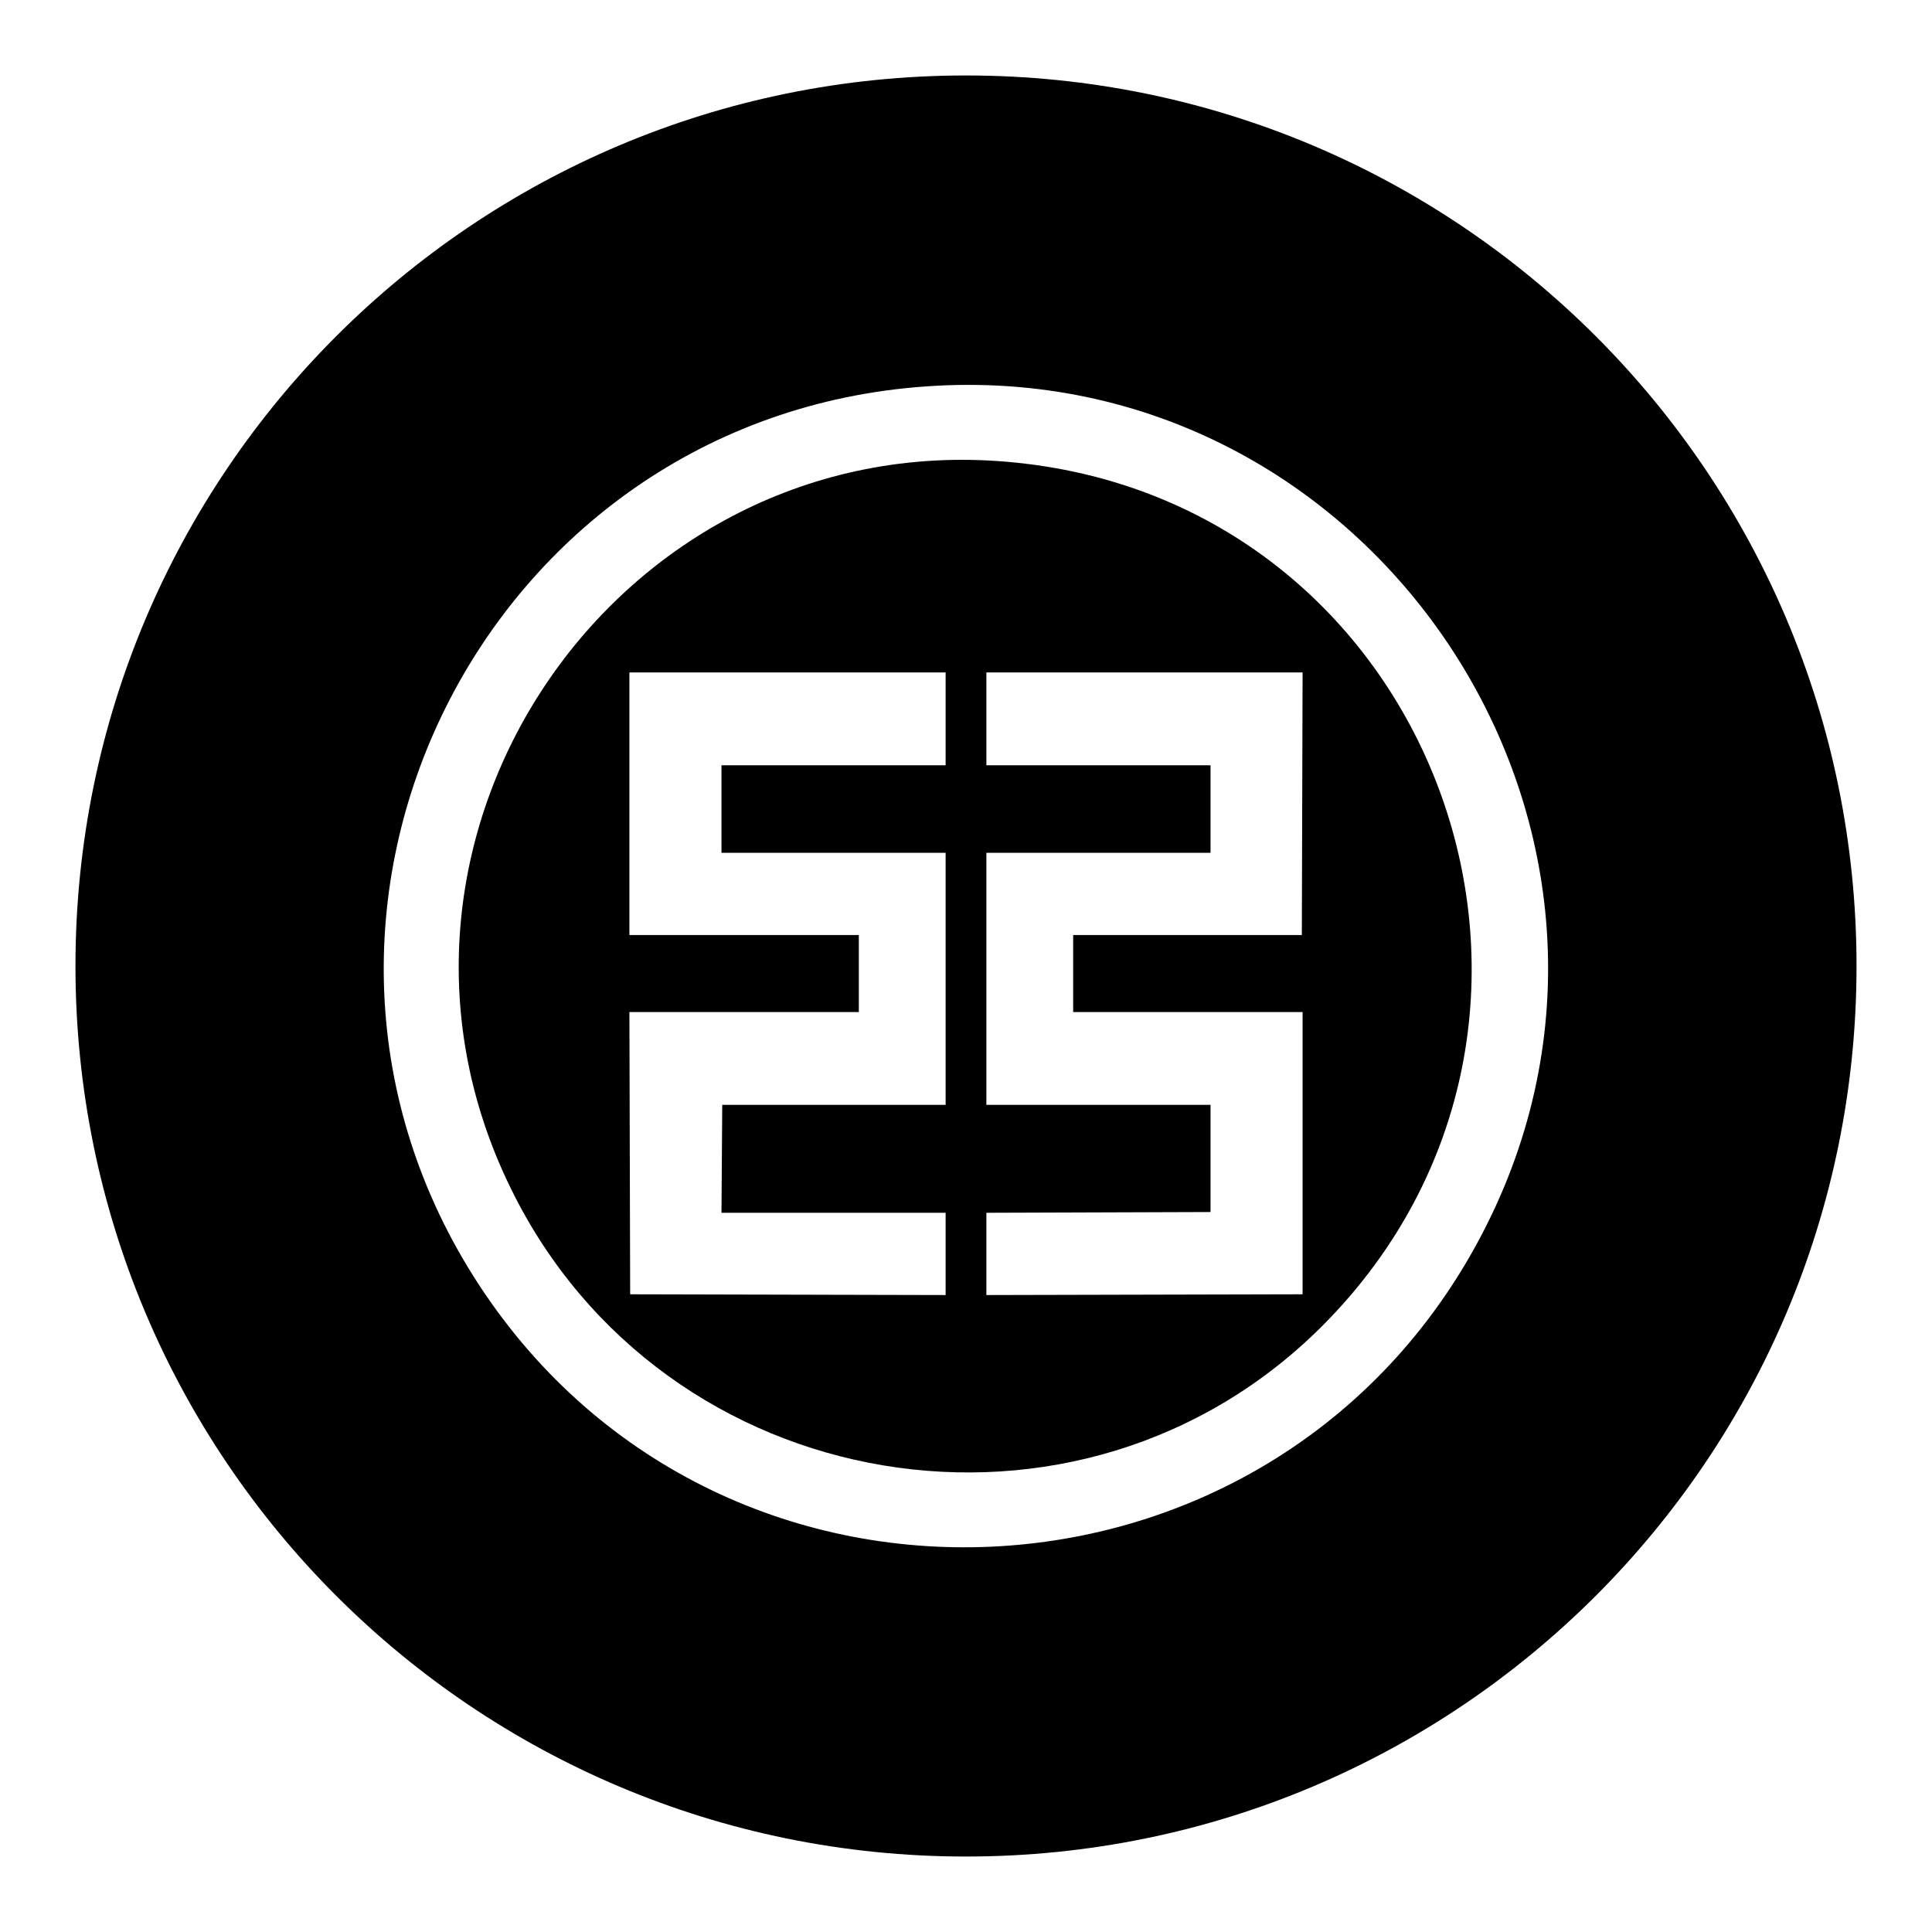
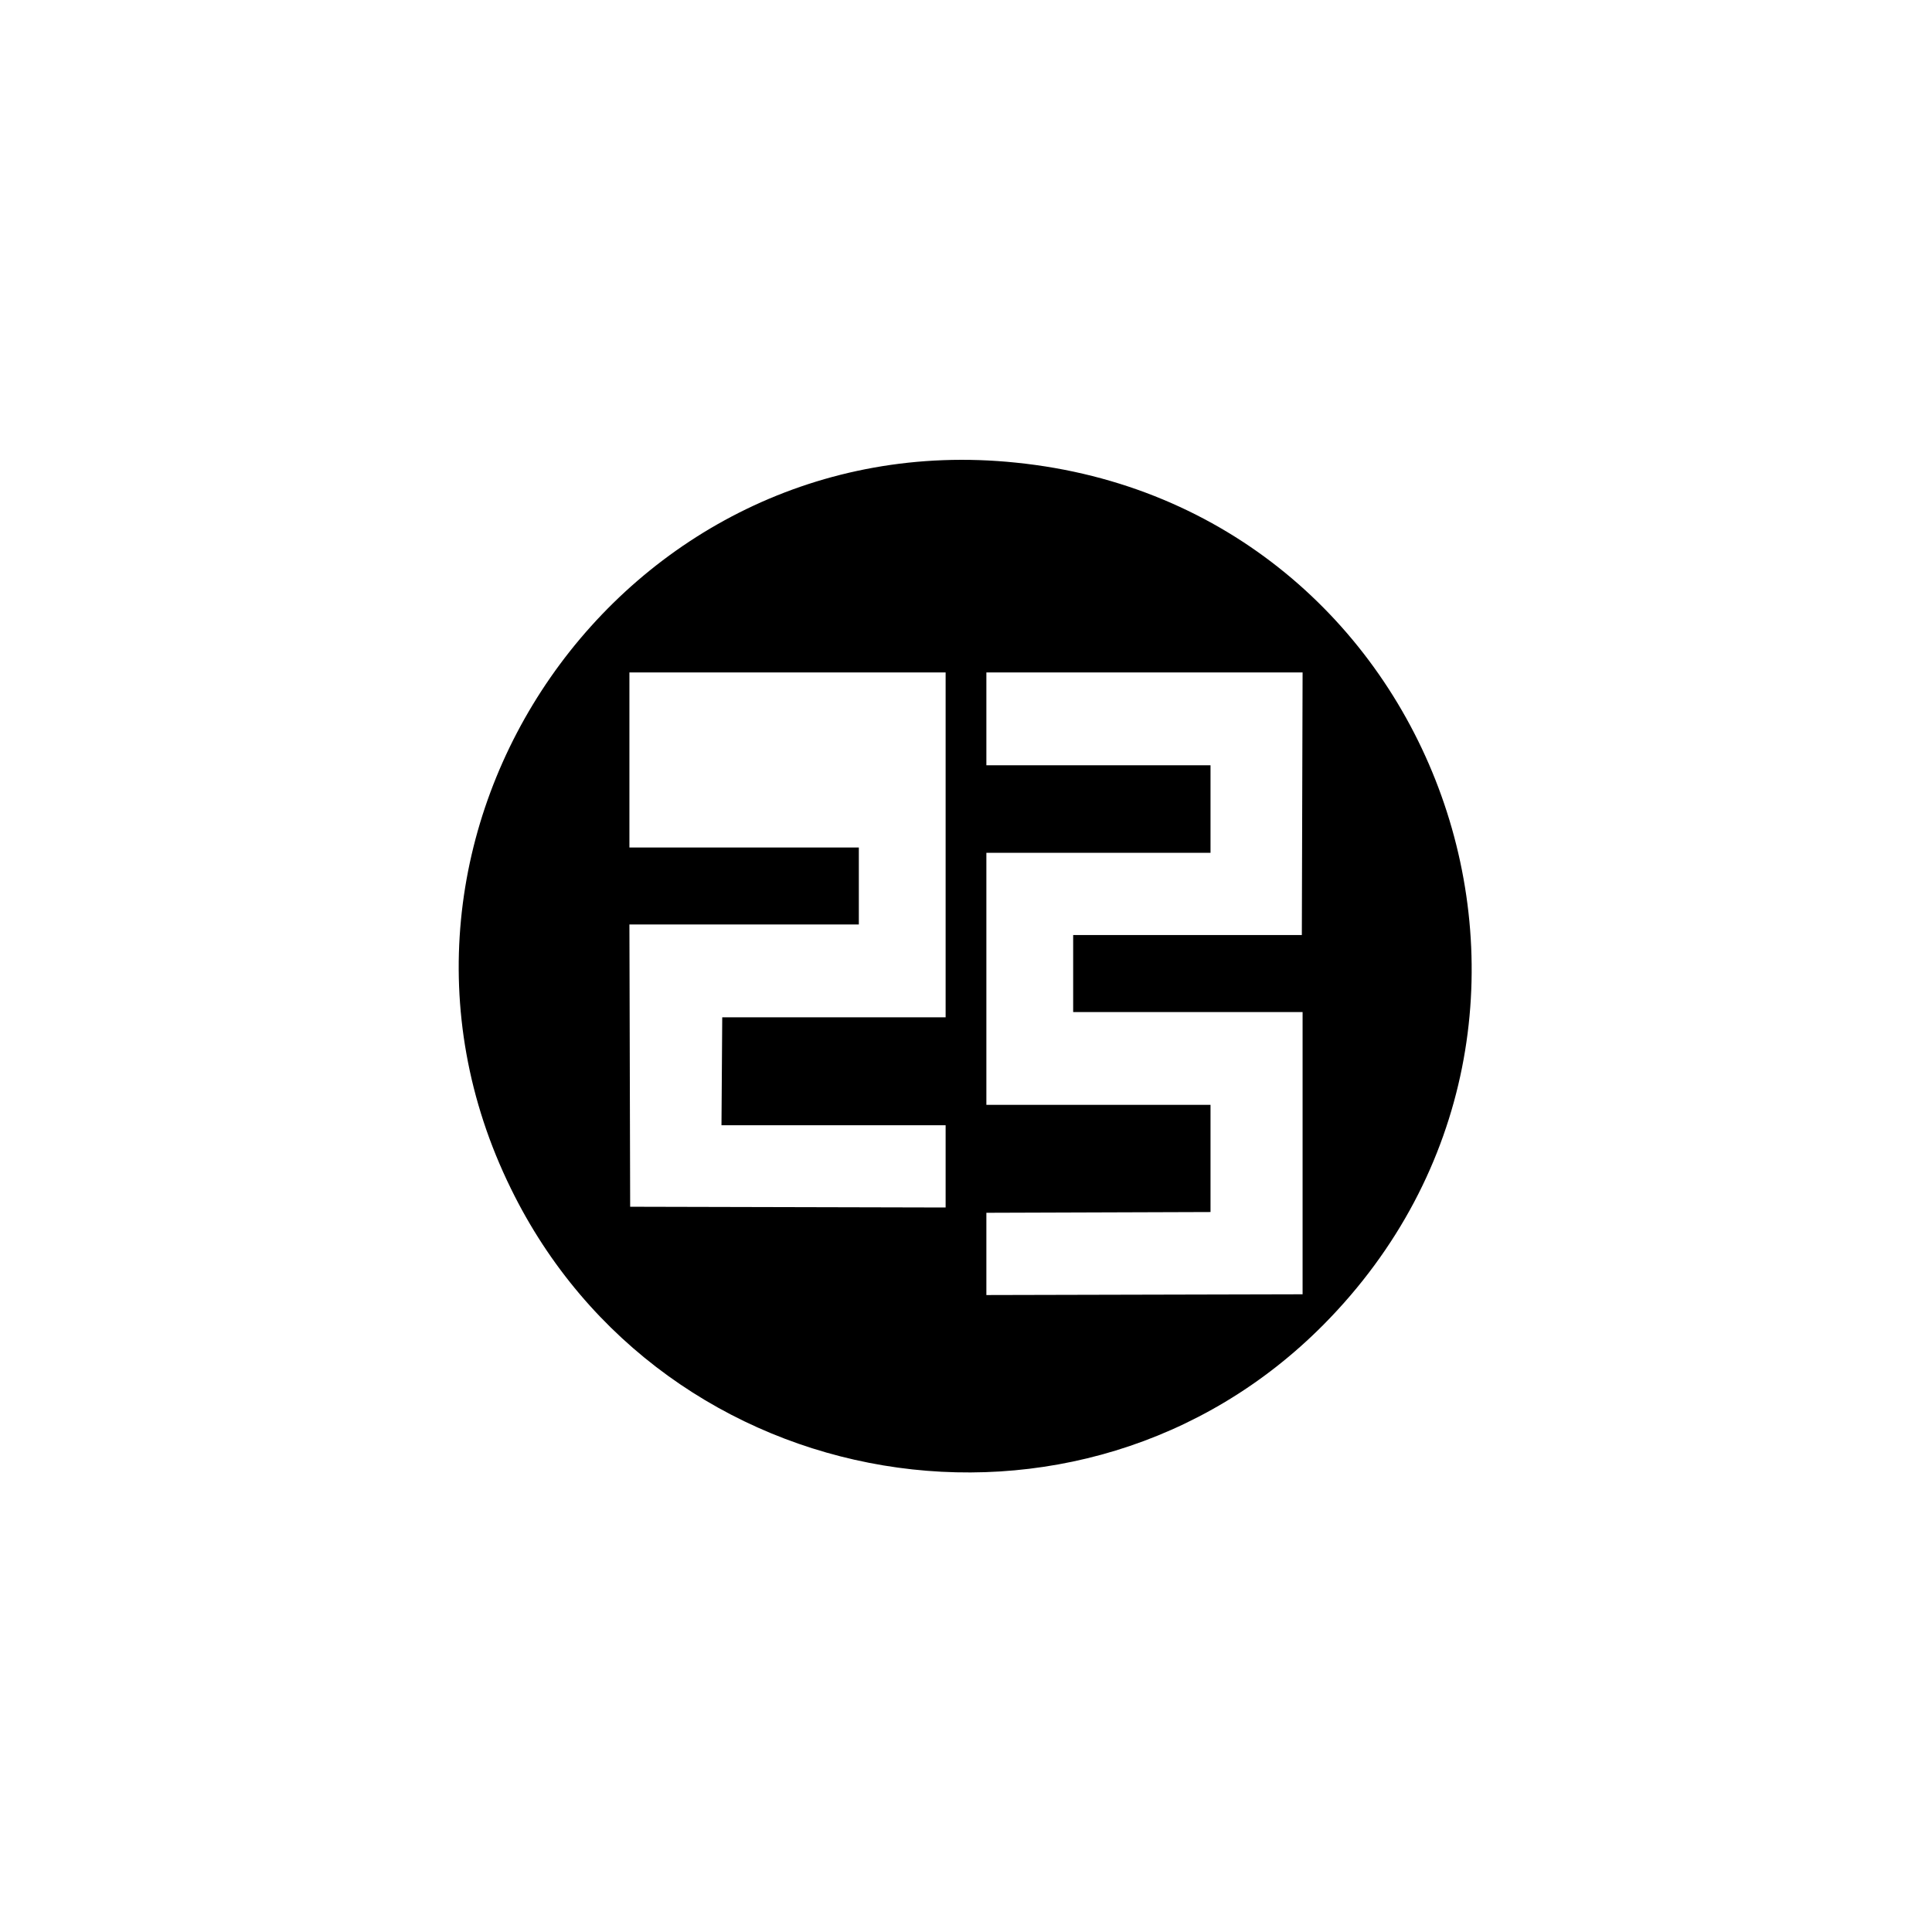
<svg xmlns="http://www.w3.org/2000/svg" version="1.1" x="0px" y="0px" viewBox="0 0 256 256" enable-background="new 0 0 256 256" xml:space="preserve">
  <g>
    <g>
-       <path fill="#000000" d="M134.6,61.3c-52.1-5.4-90,49.2-66.9,96.2c20.2,41.3,75.5,50.5,107.7,18C215.2,135.3,190.8,67,134.6,61.3z M125.3,101.4H95.6V113h29.7v33.4H95.7l-0.1,14.3h29.7v10.9l-41.8-0.1l-0.1-37.4h30.4v-10.2H83.4V89.1h41.9L125.3,101.4L125.3,101.4z M172.5,123.9h-30.3v10.2h30.4v37.4l-41.9,0.1v-10.9l29.7-0.1v-14.2h-29.7V113h29.7v-11.6h-29.7l0,0V89.1h41.9L172.5,123.9L172.5,123.9z" />
-       <path fill="#000000" d="M128,10C62.8,10,10,62.8,10,128c0,65.2,52.8,118,118,118c65.2,0,118-52.8,118-118C246,62.8,193.2,10,128,10z M197,162.3c-26.7,53.3-101,57.6-133.5,8c-32.2-49.2,0.5-115,59.2-119.1C181.7,47,223.5,109.4,197,162.3z" />
+       <path fill="#000000" d="M134.6,61.3c-52.1-5.4-90,49.2-66.9,96.2c20.2,41.3,75.5,50.5,107.7,18C215.2,135.3,190.8,67,134.6,61.3z M125.3,101.4H95.6h29.7v33.4H95.7l-0.1,14.3h29.7v10.9l-41.8-0.1l-0.1-37.4h30.4v-10.2H83.4V89.1h41.9L125.3,101.4L125.3,101.4z M172.5,123.9h-30.3v10.2h30.4v37.4l-41.9,0.1v-10.9l29.7-0.1v-14.2h-29.7V113h29.7v-11.6h-29.7l0,0V89.1h41.9L172.5,123.9L172.5,123.9z" />
    </g>
  </g>
</svg>